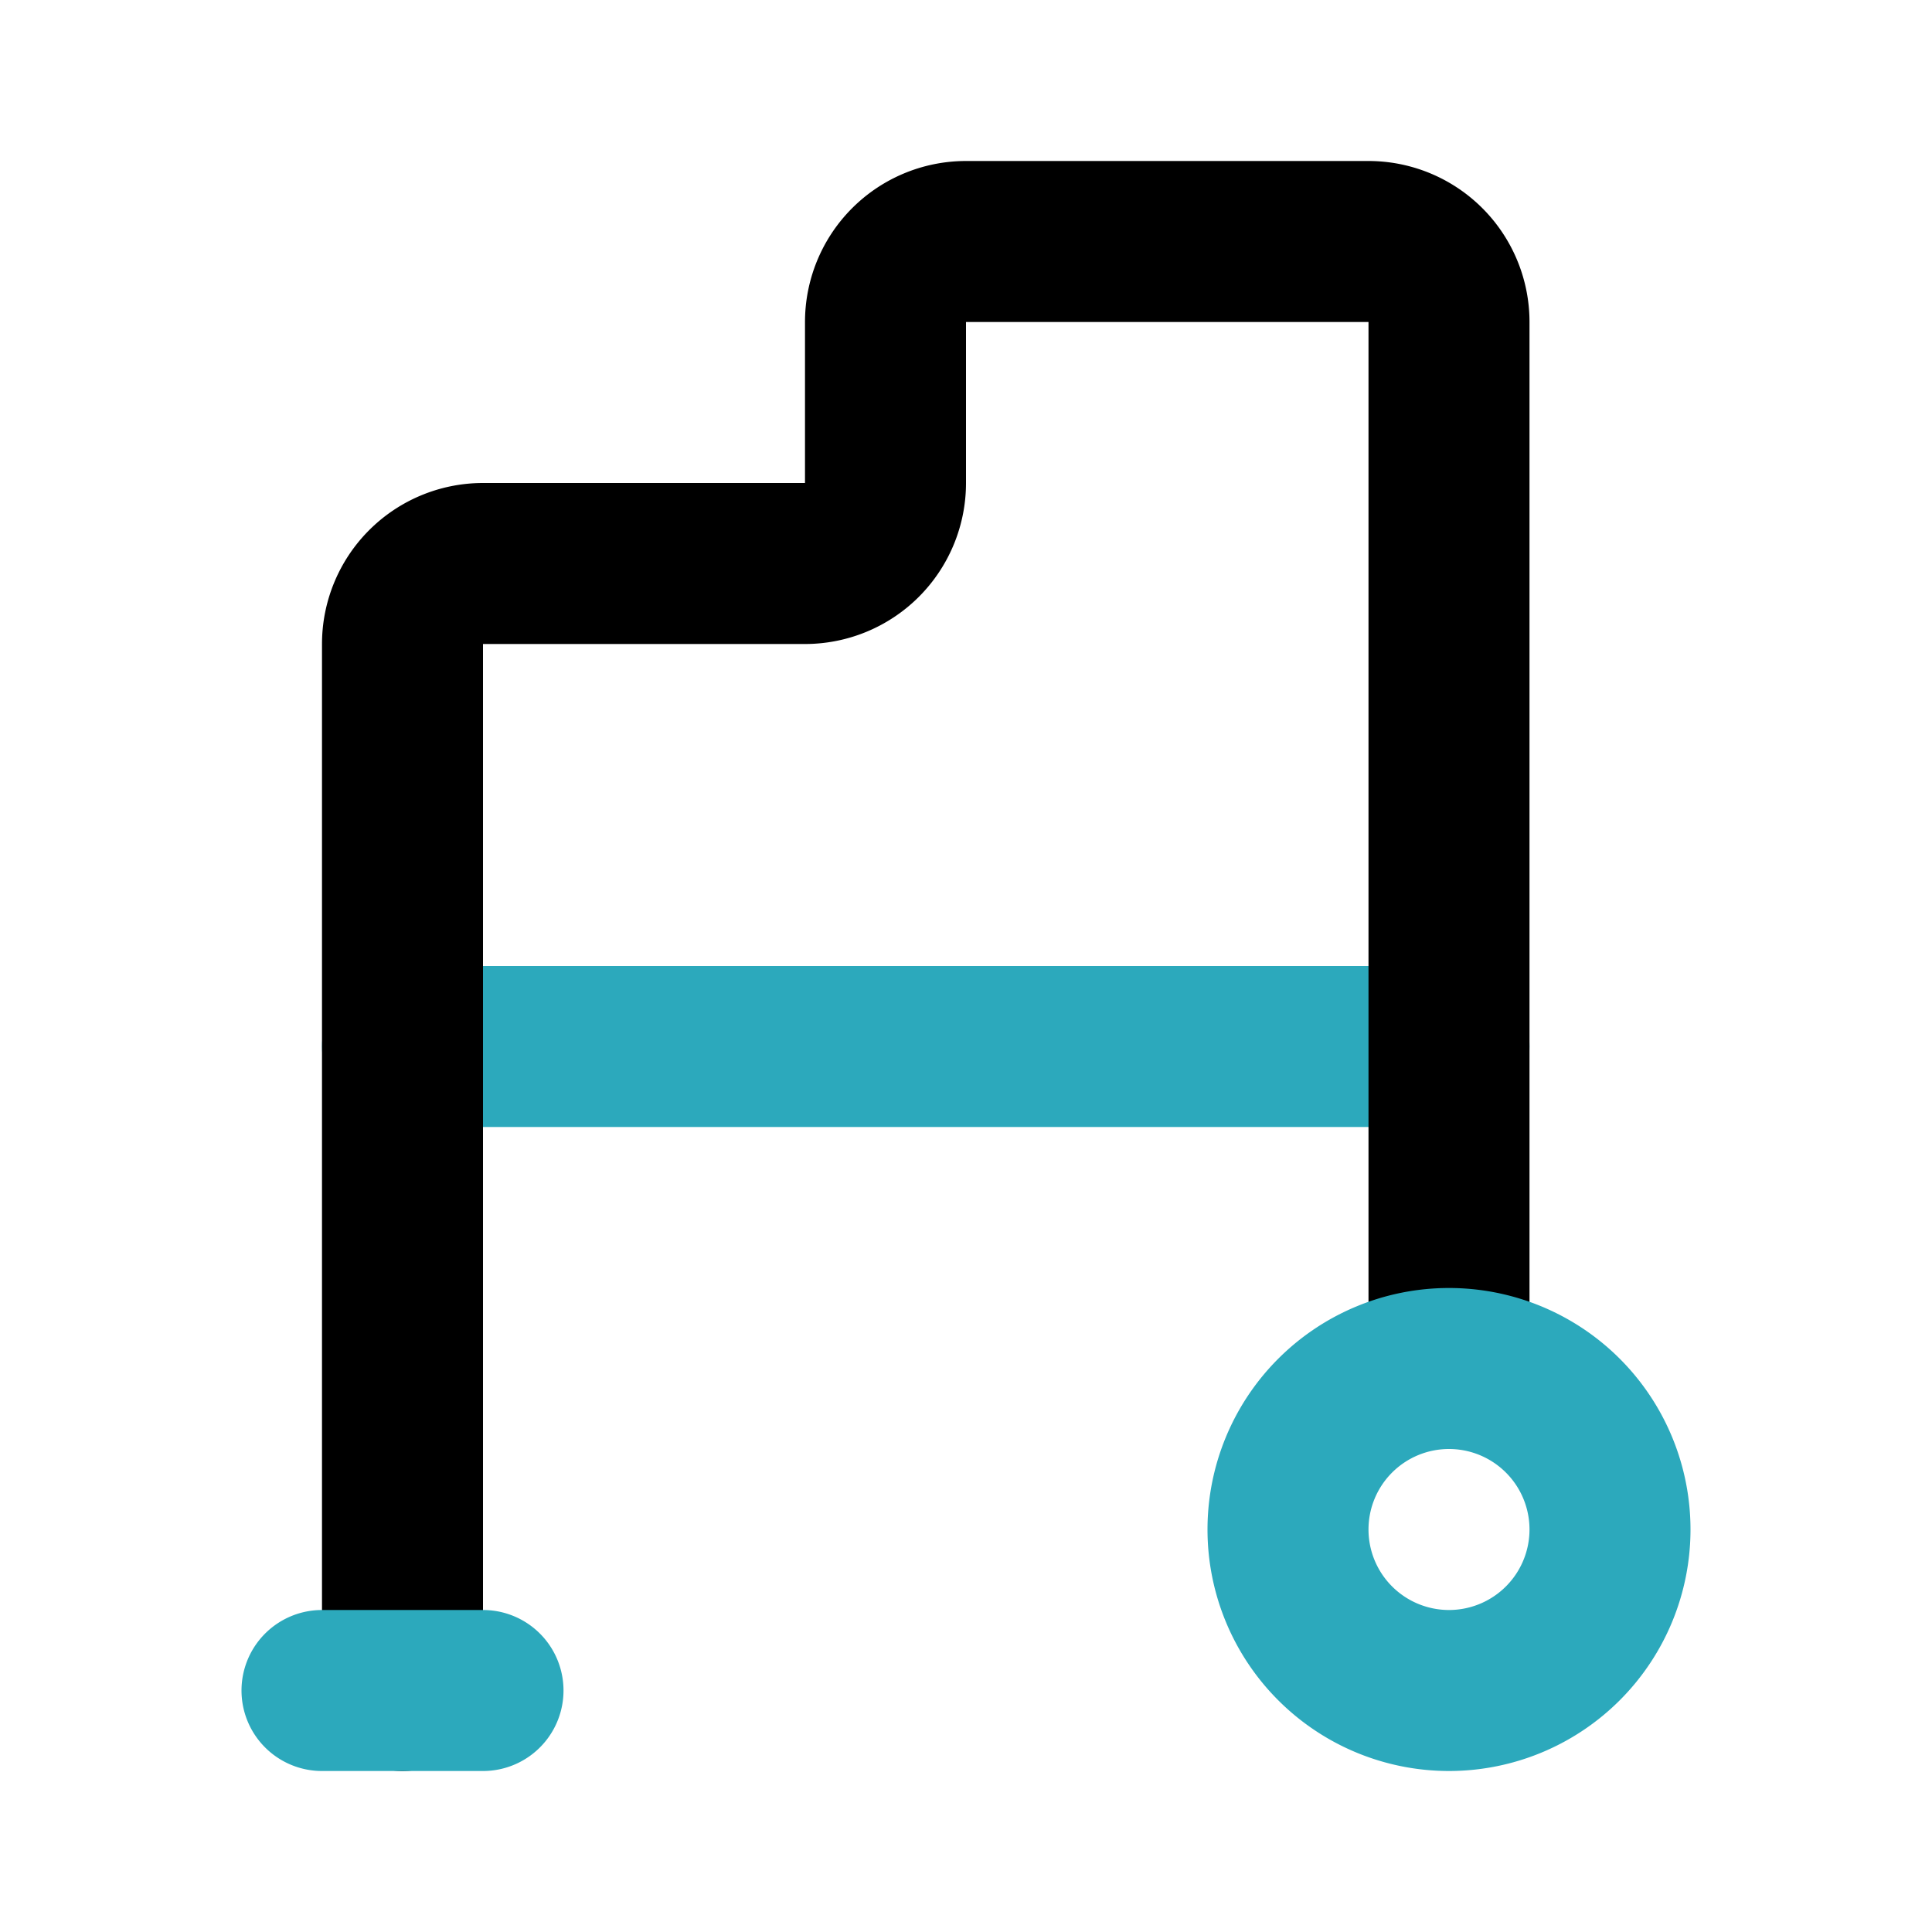
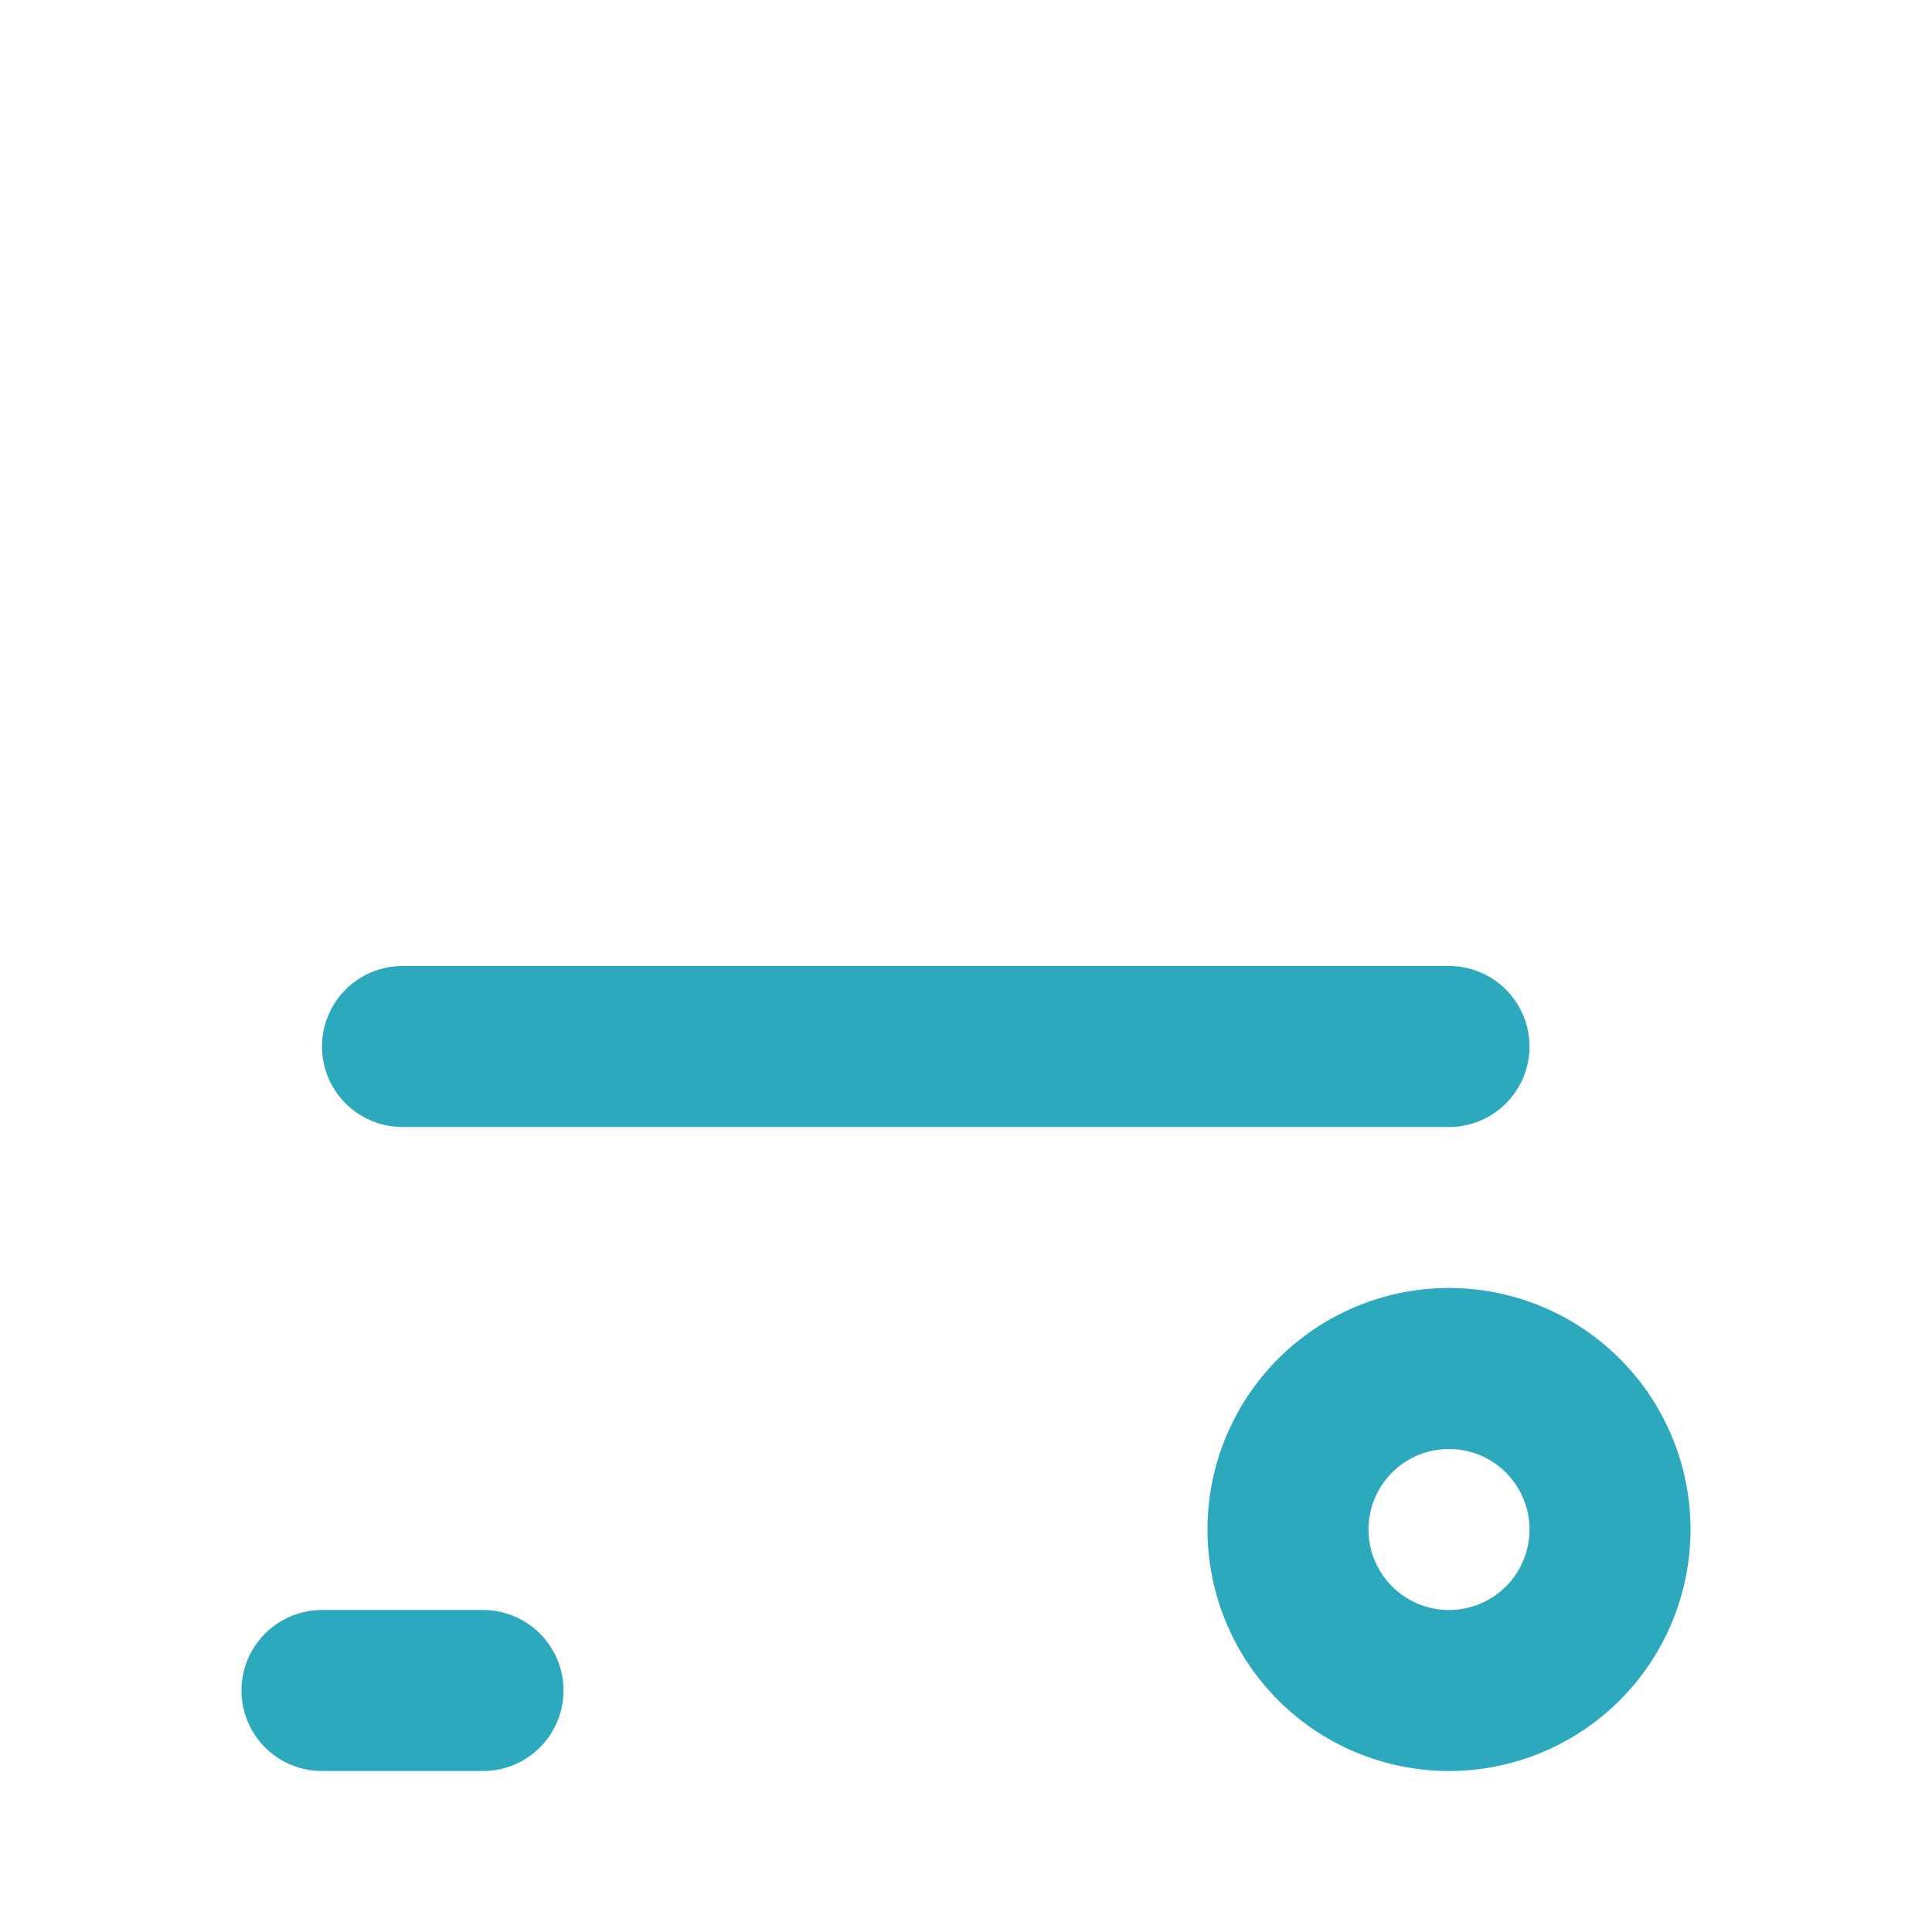
<svg xmlns="http://www.w3.org/2000/svg" fill="#000000" width="800px" height="800px" viewBox="0 0 24 24" id="walker-3" data-name="Line Color" class="icon line-color">
  <line id="secondary" x1="5" y1="13" x2="18" y2="13" style="fill: none; stroke: rgb(44, 169, 188); stroke-linecap: round; stroke-linejoin: round; stroke-width: 2;" />
-   <path id="primary" d="M18,17V4a1,1,0,0,0-1-1H12a1,1,0,0,0-1,1V6a1,1,0,0,1-1,1H6A1,1,0,0,0,5,8V21" style="fill: none; stroke: rgb(0, 0, 0); stroke-linecap: round; stroke-linejoin: round; stroke-width: 2;" />
  <path id="secondary-2" data-name="secondary" d="M18,17a2,2,0,1,0,2,2A2,2,0,0,0,18,17ZM4,21H6" style="fill: none; stroke: rgb(44, 169, 188); stroke-linecap: round; stroke-linejoin: round; stroke-width: 2;" />
</svg>